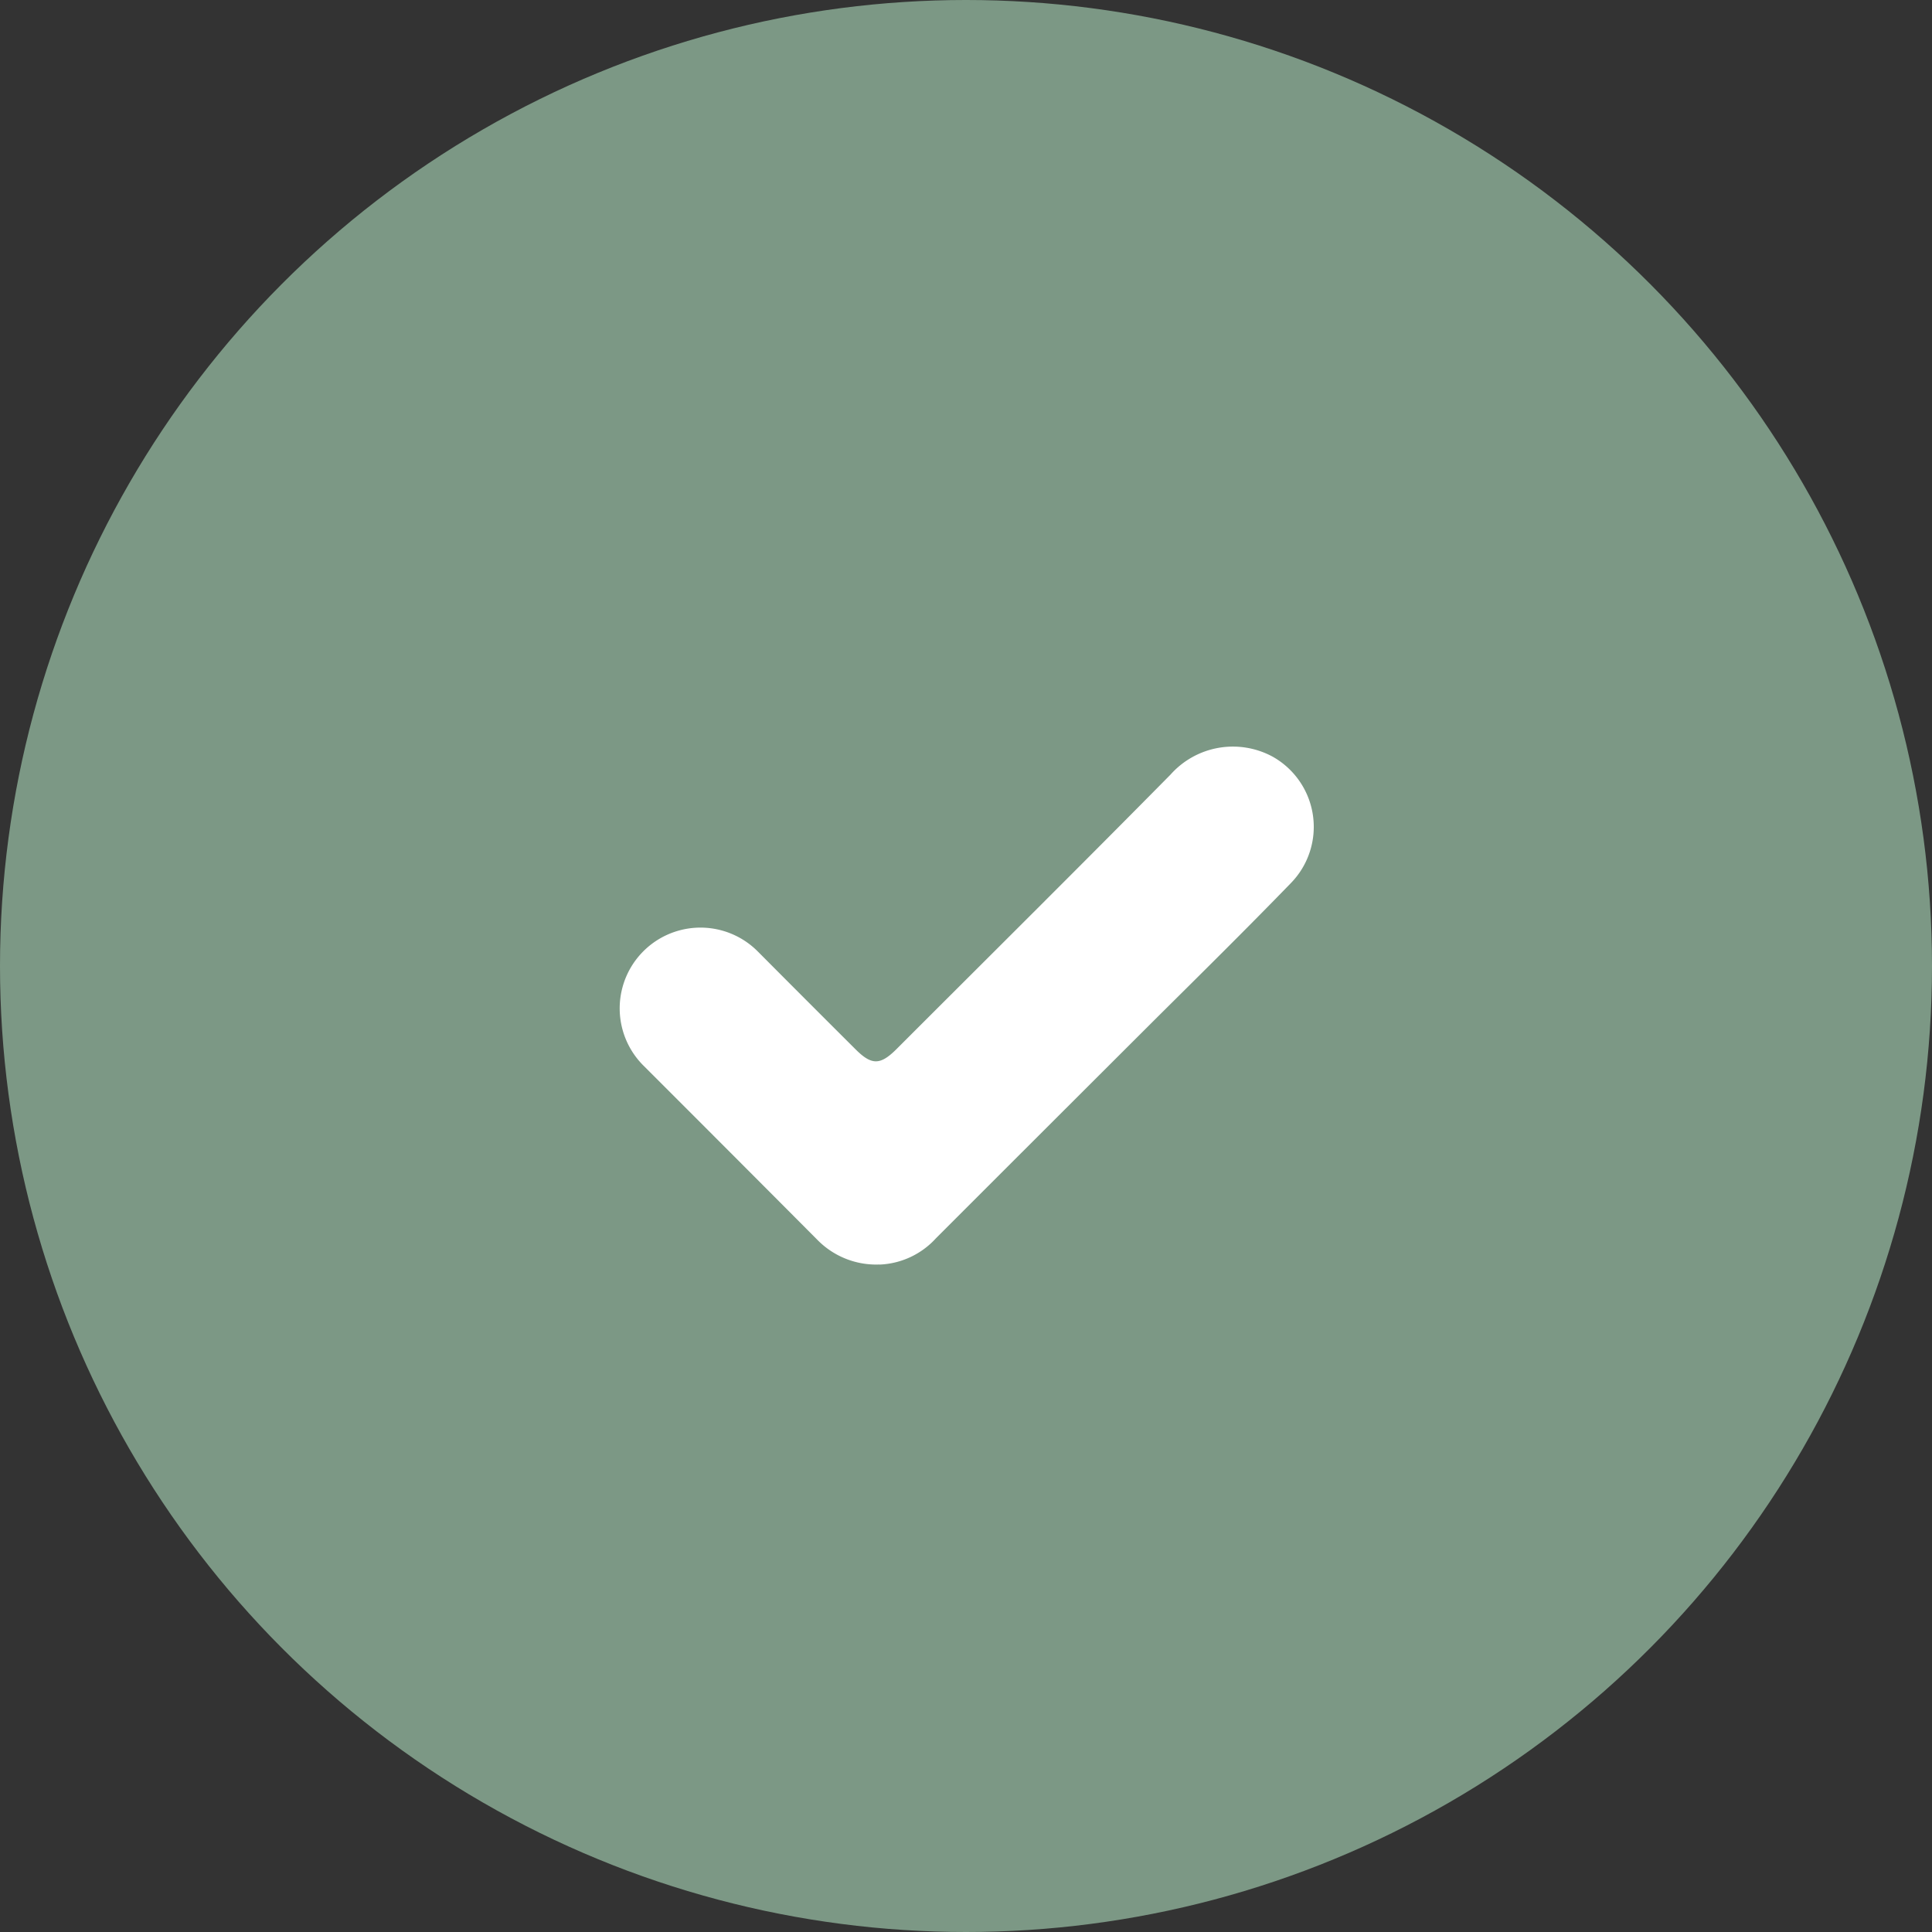
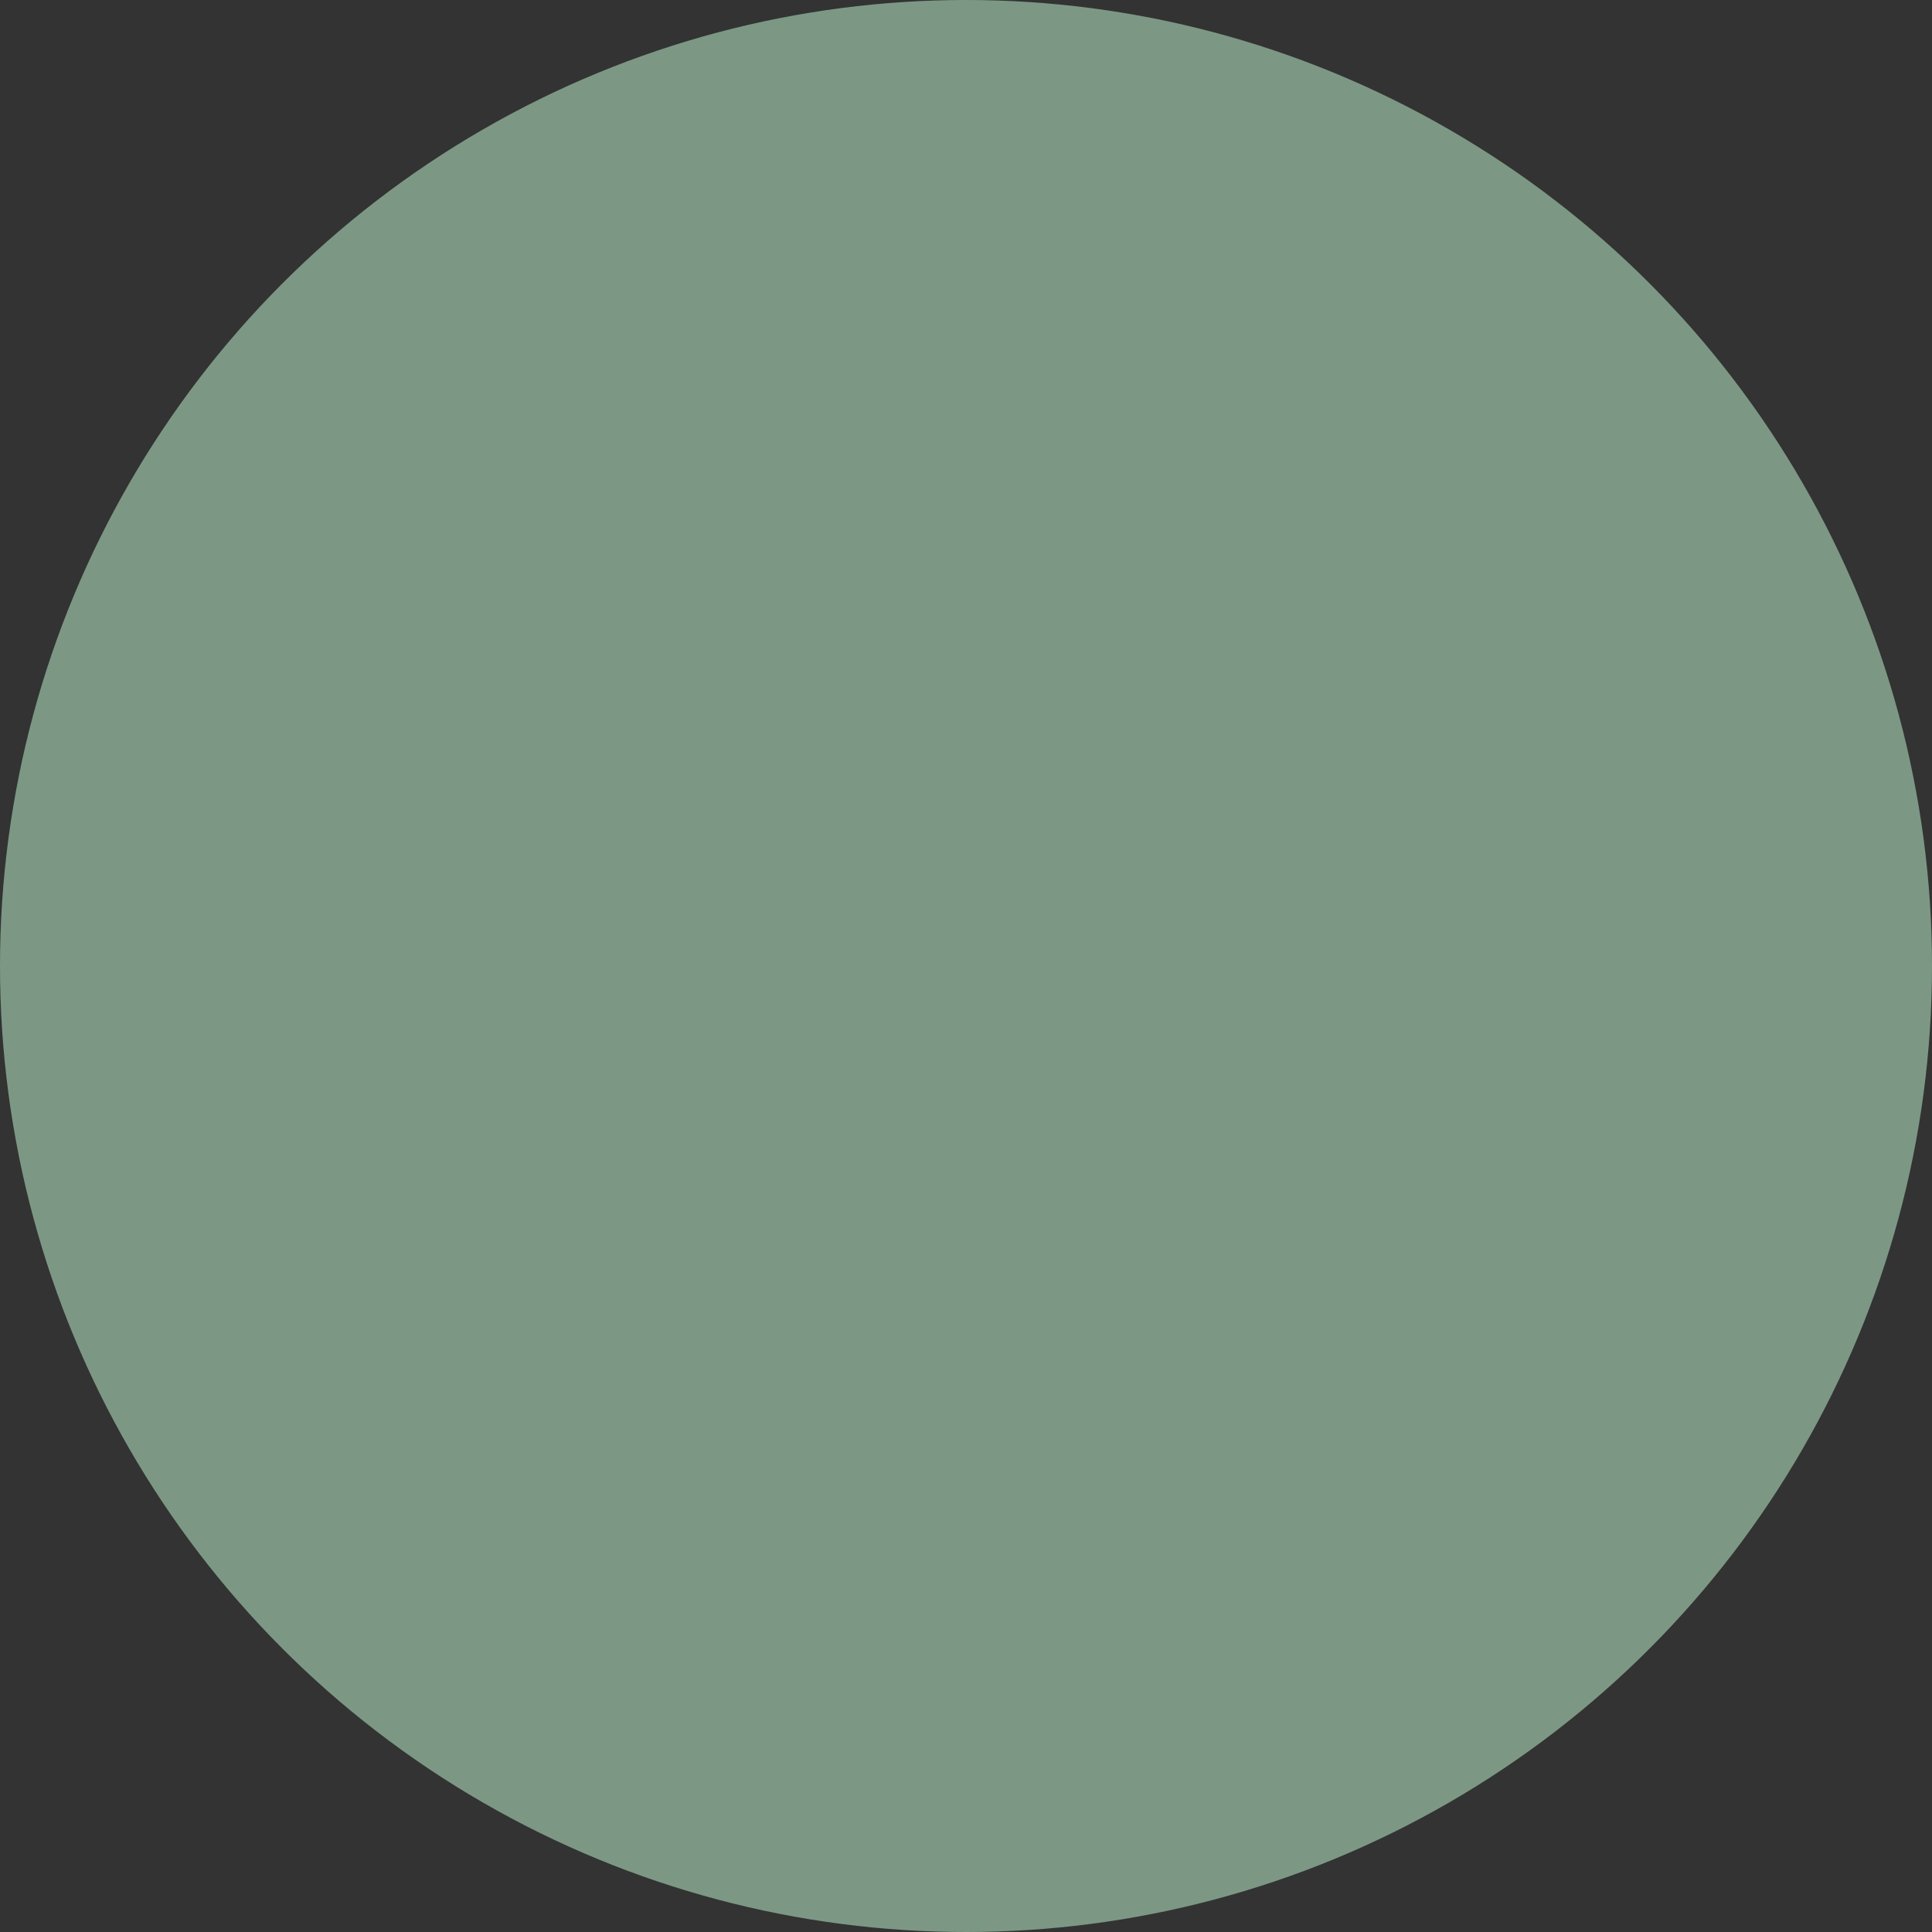
<svg xmlns="http://www.w3.org/2000/svg" width="24" height="24" viewBox="0 0 24 24">
  <rect x="0" y="0" width="24" height="24" fill="#333333" stroke="none" />
  <defs>
    <clipPath id="clip-path">
      <rect id="Rectangle_86" data-name="Rectangle 86" width="8.643" height="6.435" fill="#fff" />
    </clipPath>
  </defs>
  <g id="Group_3714" data-name="Group 3714" transform="translate(-899 -7097)">
    <circle id="Ellipse_99" data-name="Ellipse 99" cx="12" cy="12" r="12" transform="translate(899 7097)" fill="#7c9885" />
    <g id="Group_1182" data-name="Group 1182" transform="translate(906.679 7106.273)">
      <g id="Group_113" data-name="Group 113" clip-path="url(#clip-path)">
-         <path id="Path_63" data-name="Path 63" d="M3.248,6.435a1.022,1.022,0,0,1-.766-.3Q1.4,5.048.313,3.962A1,1,0,1,1,1.734,2.545q.606.609,1.215,1.216c.2.2.307.2.508,0C4.593,2.625,5.734,1.493,6.863.349A1.037,1.037,0,0,1,8.132.127,1,1,0,0,1,8.355,1.7c-.545.562-1.1,1.11-1.658,1.664Q5.323,4.735,3.948,6.11a1,1,0,0,1-.7.326" transform="translate(-0.001 0)" fill="#fff" />
-       </g>
+         </g>
    </g>
  </g>
</svg>